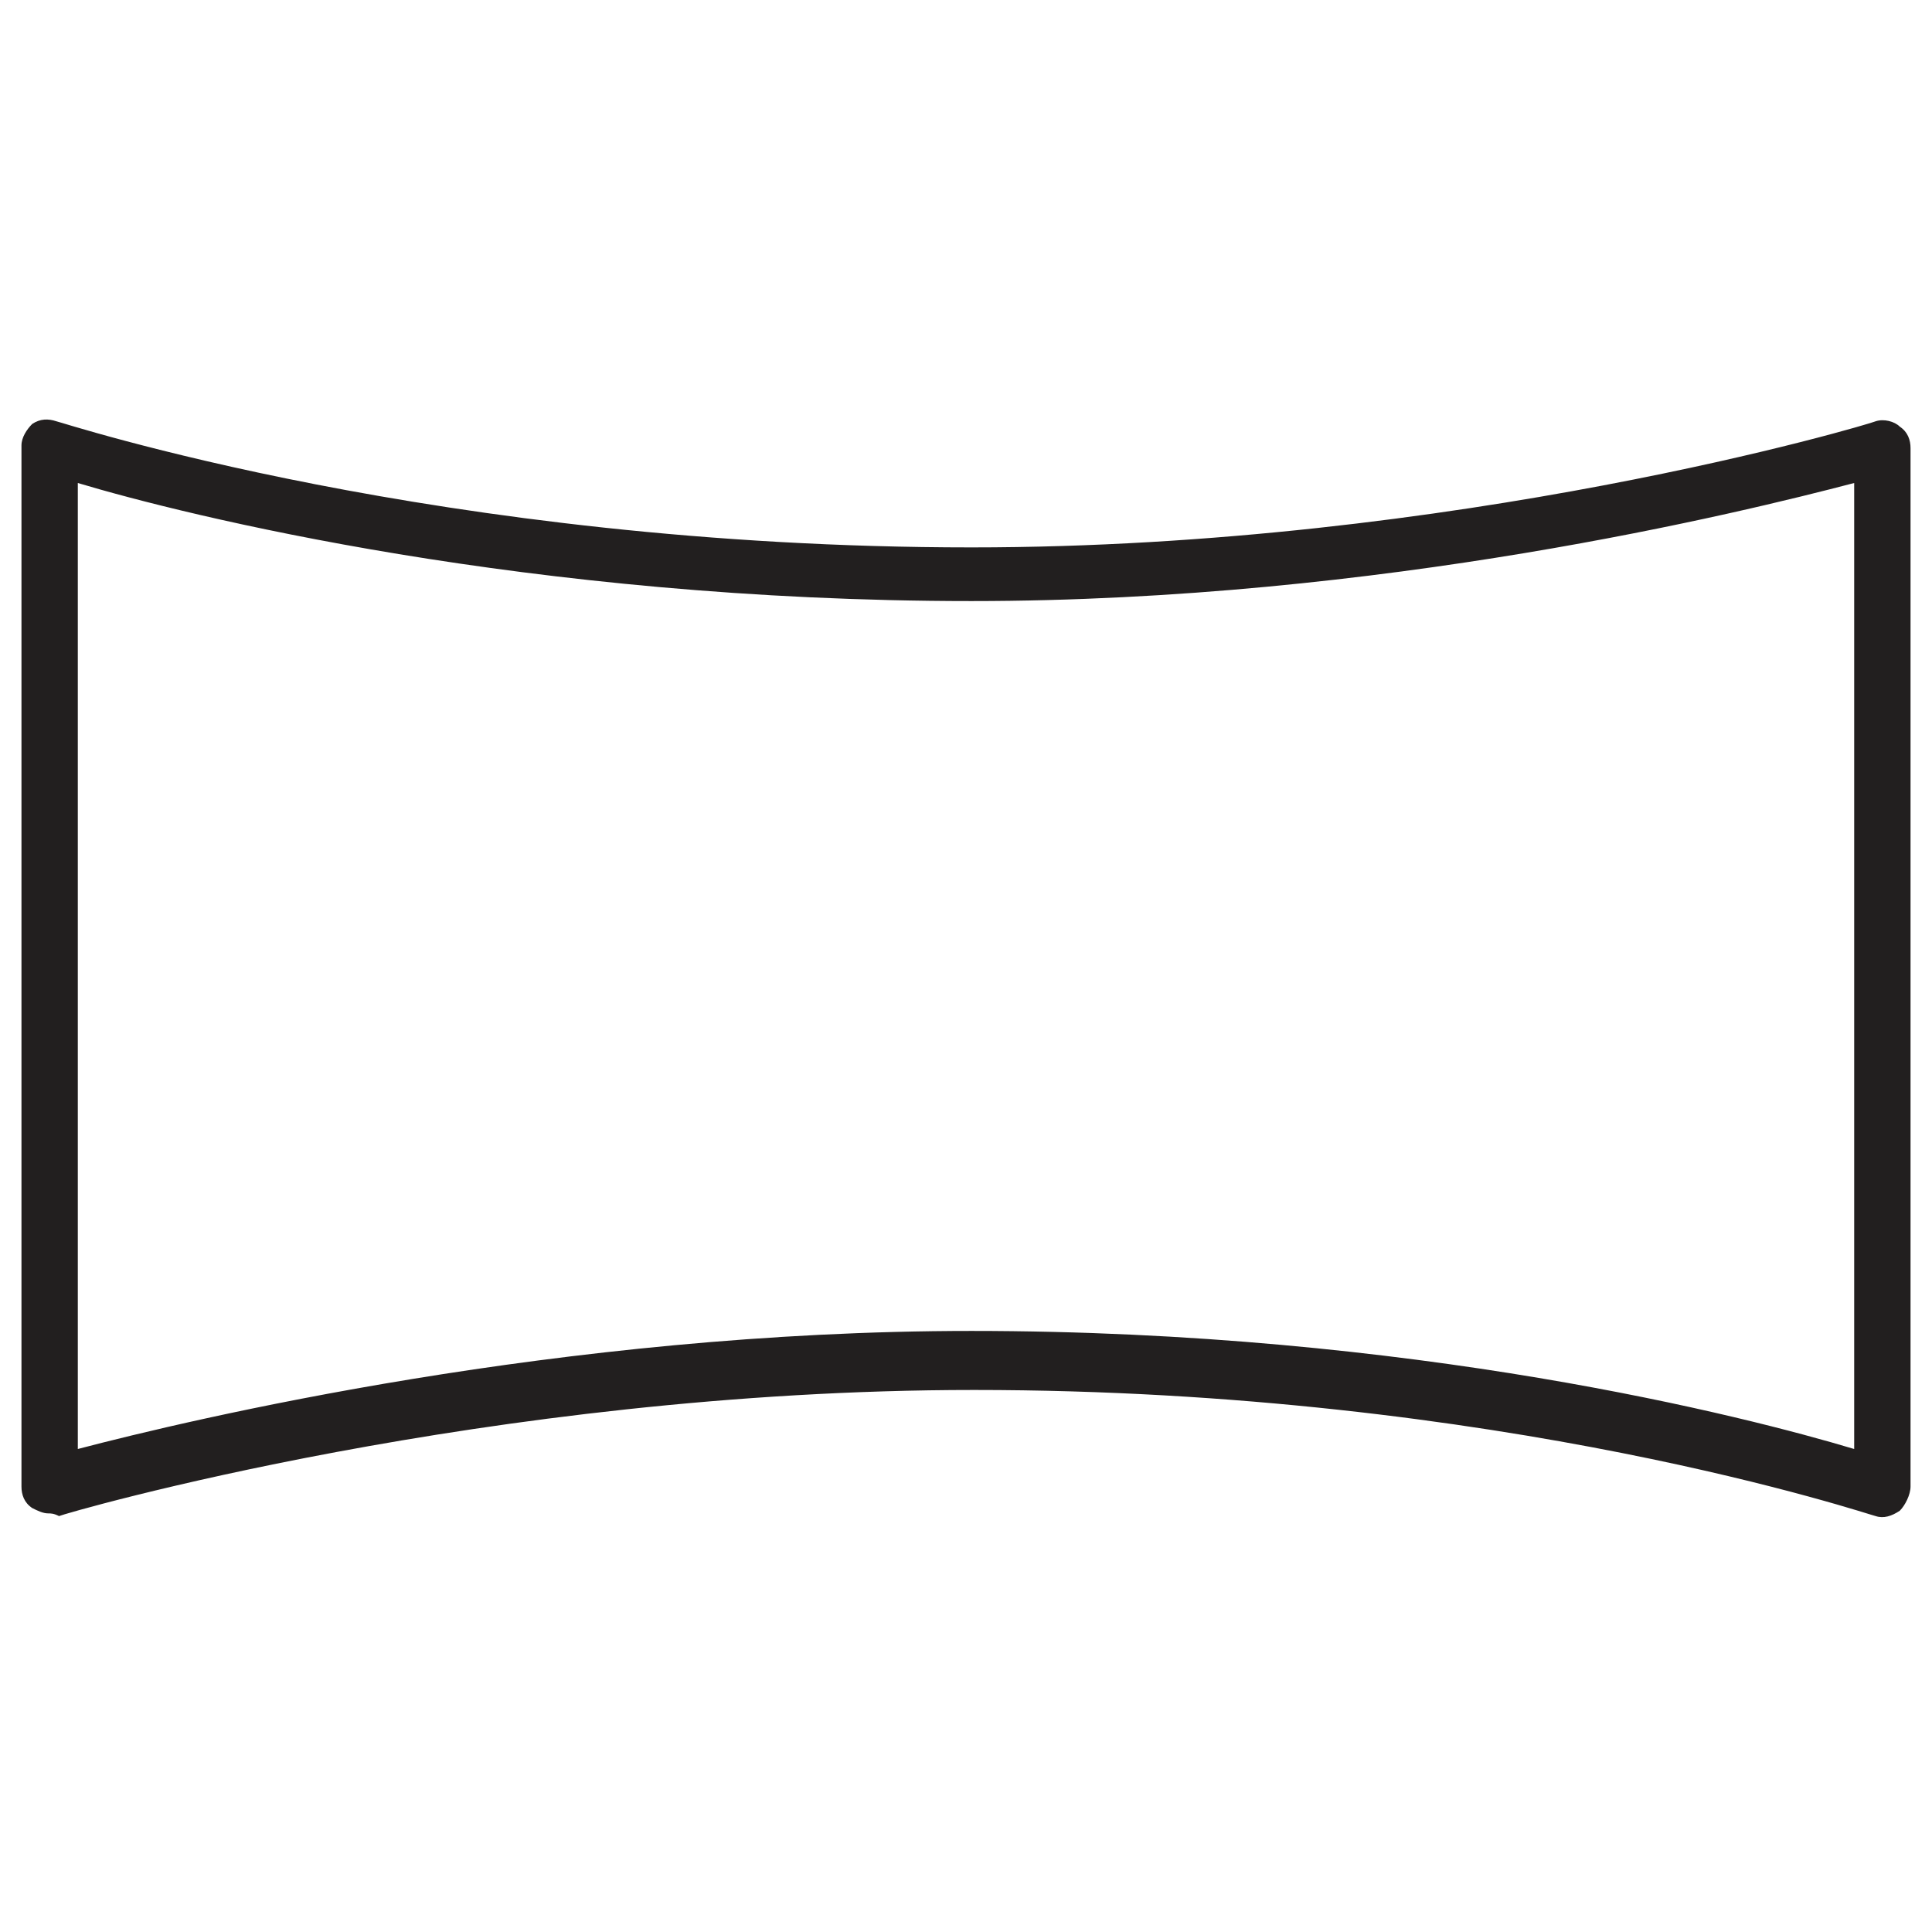
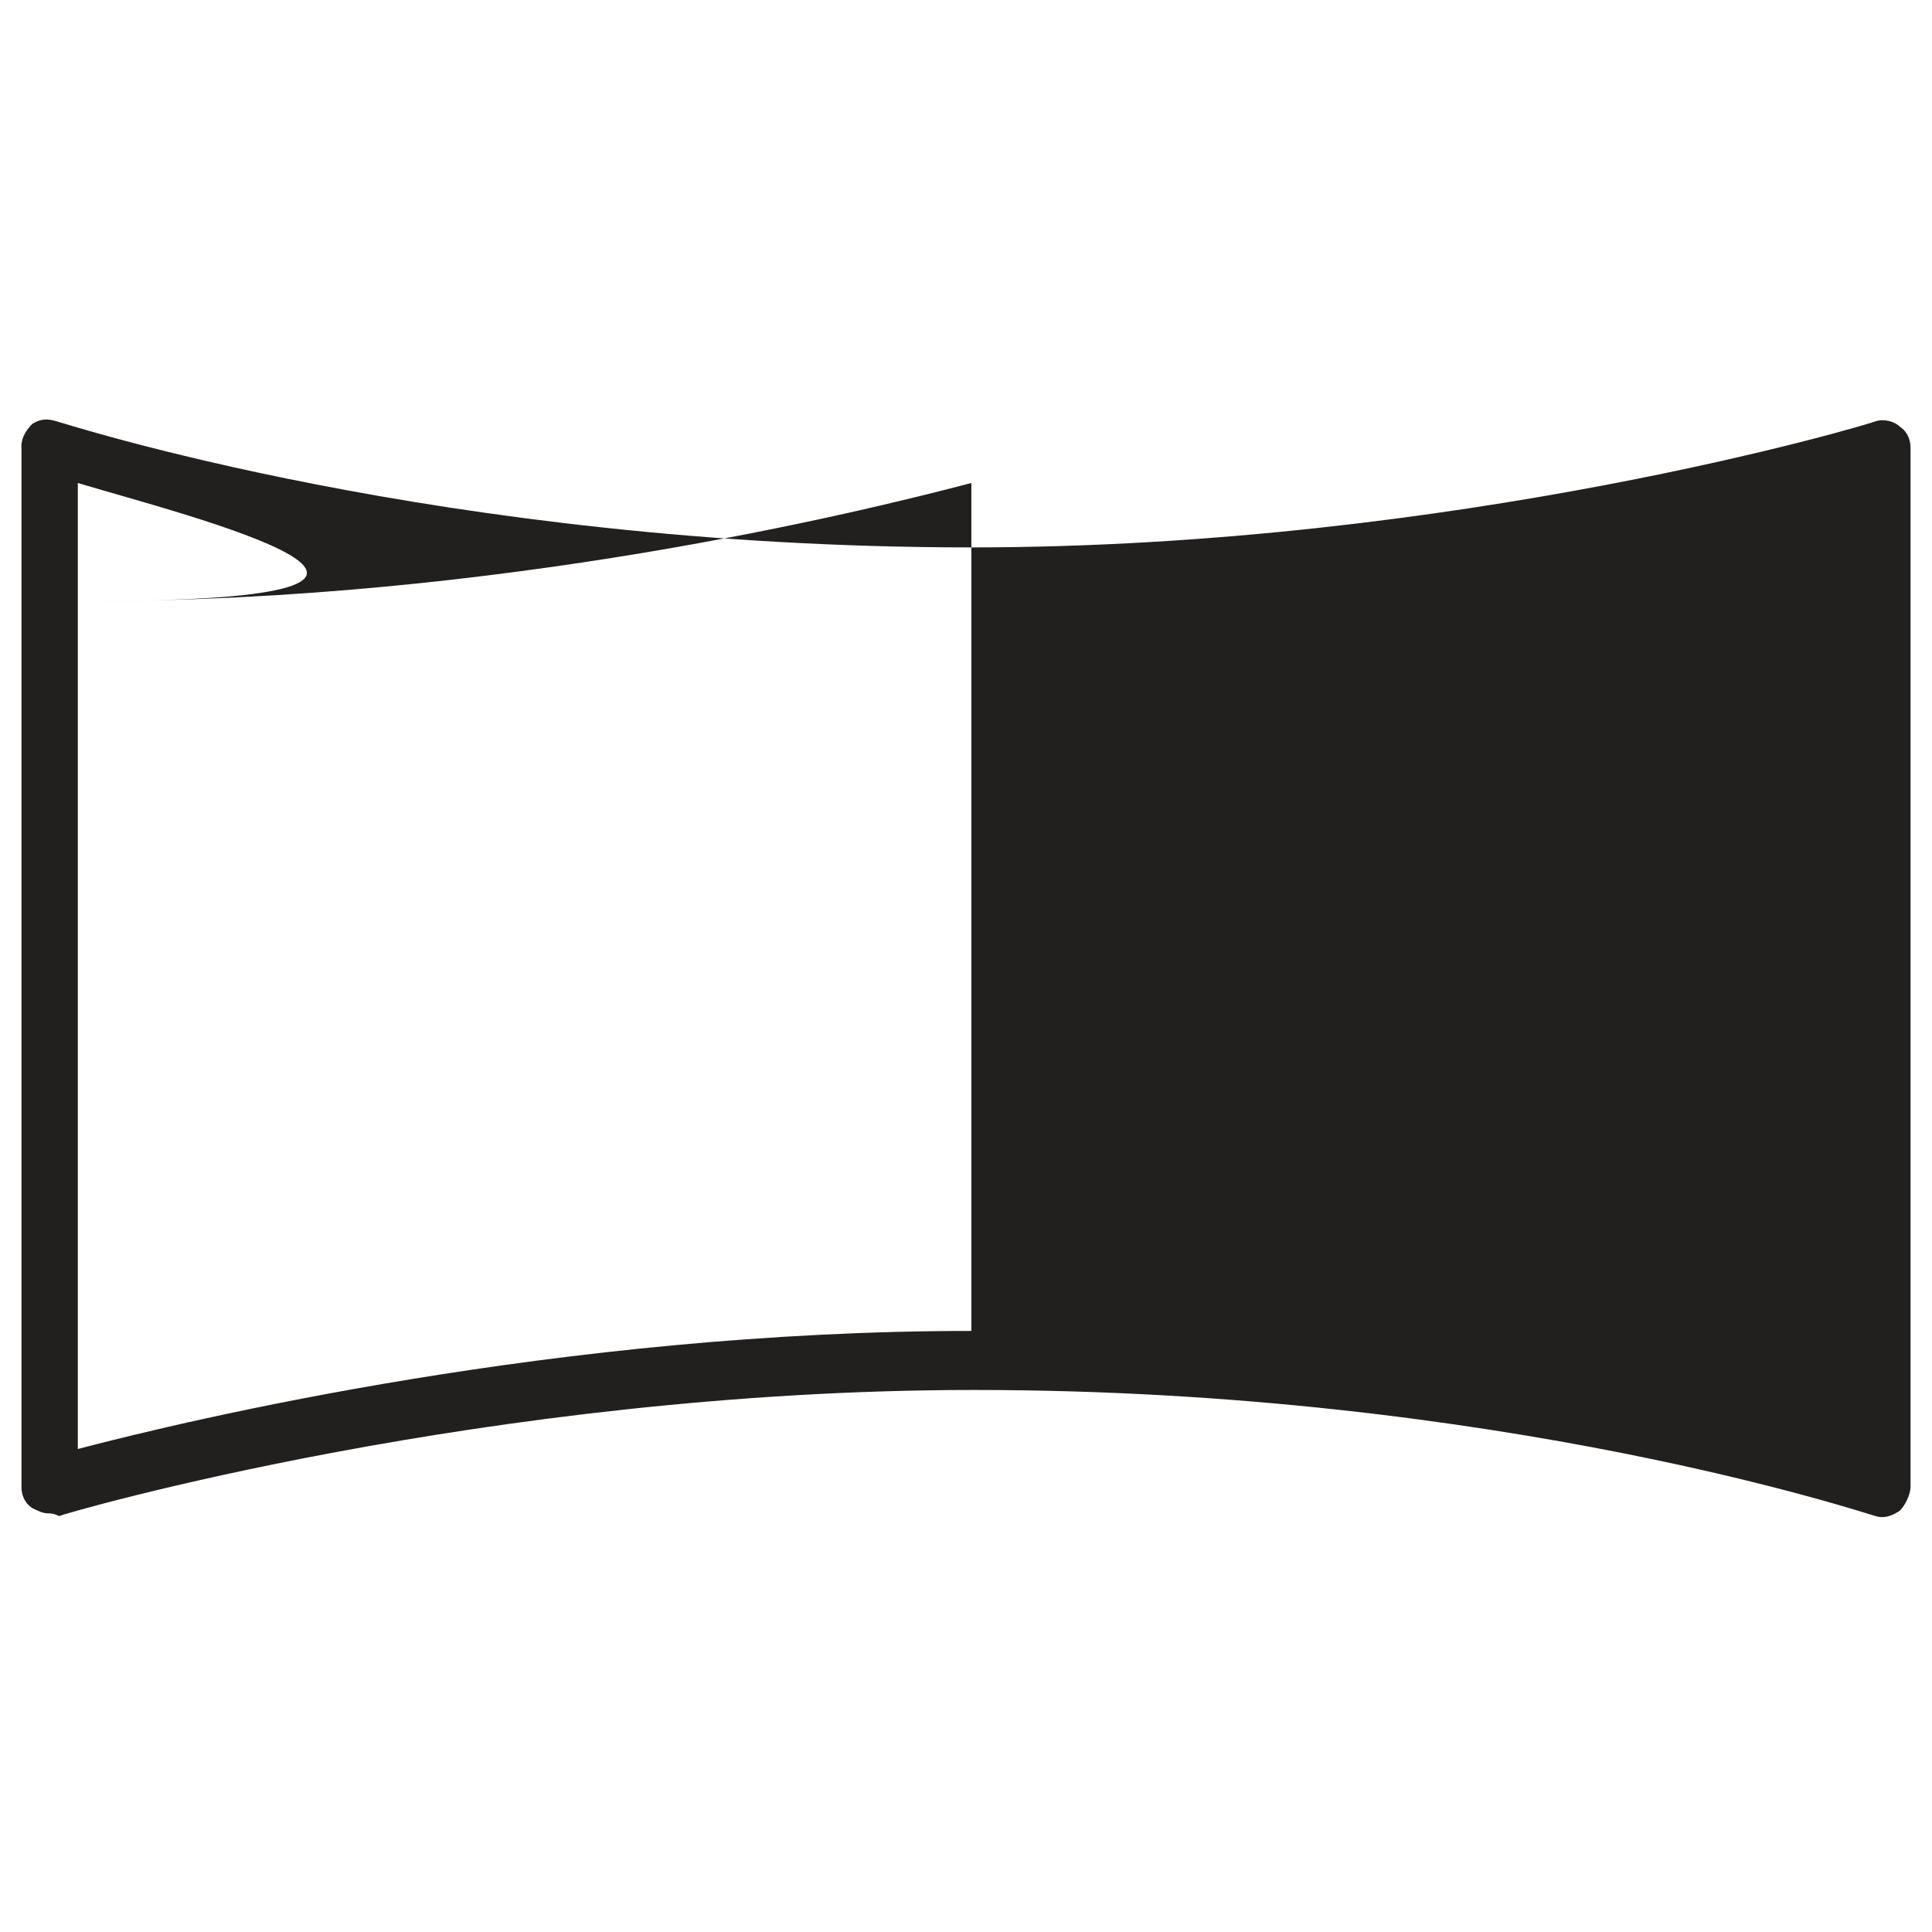
<svg xmlns="http://www.w3.org/2000/svg" version="1.1" x="0px" y="0px" viewBox="0 0 72 72" style="enable-background:new 0 0 72 72;" xml:space="preserve">
  <style type="text/css">
	.st0{display:none;}
	.st1{fill:none;stroke:#221F1F;stroke-linecap:round;stroke-linejoin:round;stroke-miterlimit:10;}
	.st2{fill:#221F1F;stroke:#221F1F;stroke-linecap:round;stroke-linejoin:round;stroke-miterlimit:10;}
	.st3{fill:#221F1F;}
	.st4{fill:none;stroke:#000000;stroke-linecap:round;stroke-linejoin:round;stroke-miterlimit:10;}
	.st5{fill:none;stroke:#000000;stroke-miterlimit:10;}
	.st6{fill:none;stroke:#000000;stroke-linecap:round;stroke-miterlimit:10;}
	.st7{fill:none;stroke:#221F1F;stroke-linejoin:round;stroke-miterlimit:10;}
	.st8{fill:#FFFFFF;stroke:#231F20;stroke-miterlimit:10;}
	.st9{fill:none;stroke:#231F20;stroke-linecap:round;stroke-linejoin:round;stroke-miterlimit:10;}
	.st10{fill:#231F20;}
</style>
  <g id="Layer_1" class="st0">
</g>
  <g id="Layer_2">
-     <path class="st3" d="M1.8,56.4c-0.2,0-0.4-0.1-0.6-0.2c-0.3-0.2-0.4-0.5-0.4-0.8V16.6c0-0.3,0.2-0.6,0.4-0.8   c0.3-0.2,0.6-0.2,0.9-0.1c0.1,0,14.3,4.7,34.1,4.7c18.1,0,33.5-4.6,33.7-4.7c0.3-0.1,0.7,0,0.9,0.2c0.3,0.2,0.4,0.5,0.4,0.8v38.7   c0,0.3-0.2,0.7-0.4,0.9c-0.3,0.2-0.6,0.3-0.9,0.2c-0.1,0-13.9-4.7-33.6-4.7c-18.1,0-33.9,4.6-34.1,4.7C2,56.4,1.9,56.4,1.8,56.4z    M2.9,18v36c4.2-1.1,18-4.4,33.3-4.4c16.5,0,28.9,3.2,32.9,4.4V18c-4.2,1.1-17.6,4.4-32.9,4.4C19.7,22.4,6.9,19.2,2.9,18z" />
+     <path class="st3" d="M1.8,56.4c-0.2,0-0.4-0.1-0.6-0.2c-0.3-0.2-0.4-0.5-0.4-0.8V16.6c0-0.3,0.2-0.6,0.4-0.8   c0.3-0.2,0.6-0.2,0.9-0.1c0.1,0,14.3,4.7,34.1,4.7c18.1,0,33.5-4.6,33.7-4.7c0.3-0.1,0.7,0,0.9,0.2c0.3,0.2,0.4,0.5,0.4,0.8v38.7   c0,0.3-0.2,0.7-0.4,0.9c-0.3,0.2-0.6,0.3-0.9,0.2c-0.1,0-13.9-4.7-33.6-4.7c-18.1,0-33.9,4.6-34.1,4.7C2,56.4,1.9,56.4,1.8,56.4z    M2.9,18v36c4.2-1.1,18-4.4,33.3-4.4V18c-4.2,1.1-17.6,4.4-32.9,4.4C19.7,22.4,6.9,19.2,2.9,18z" />
  </g>
</svg>